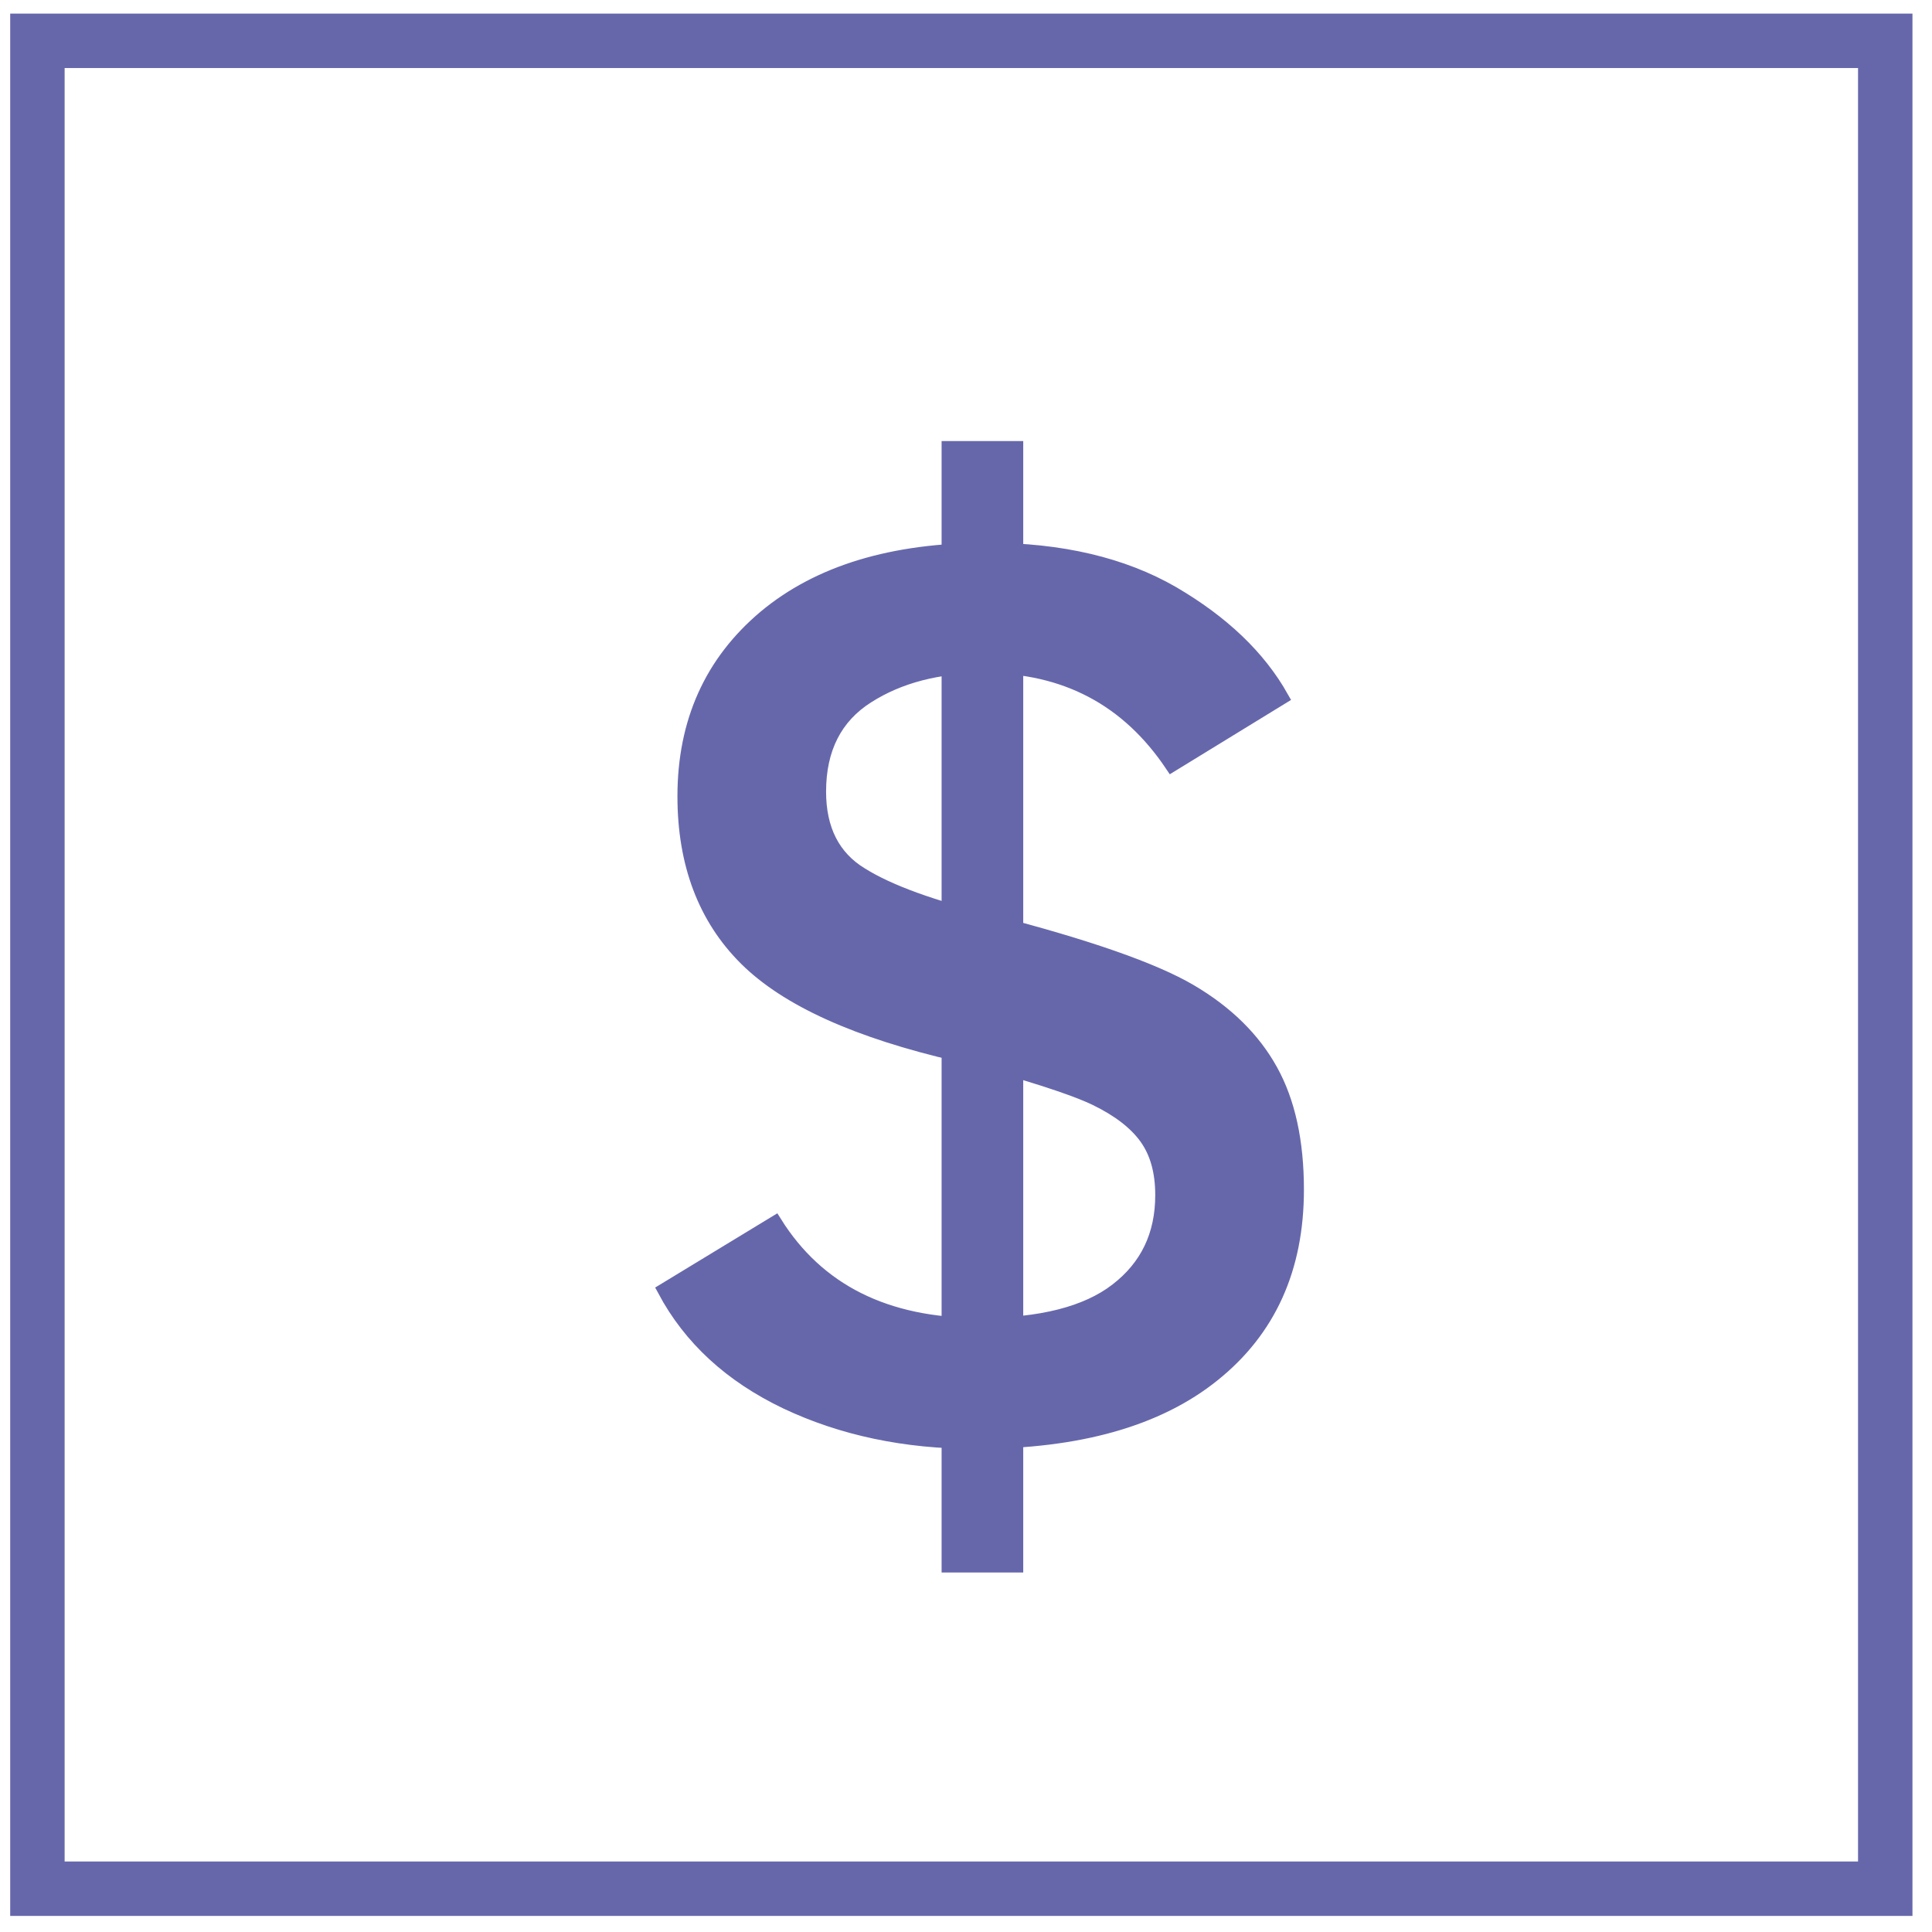
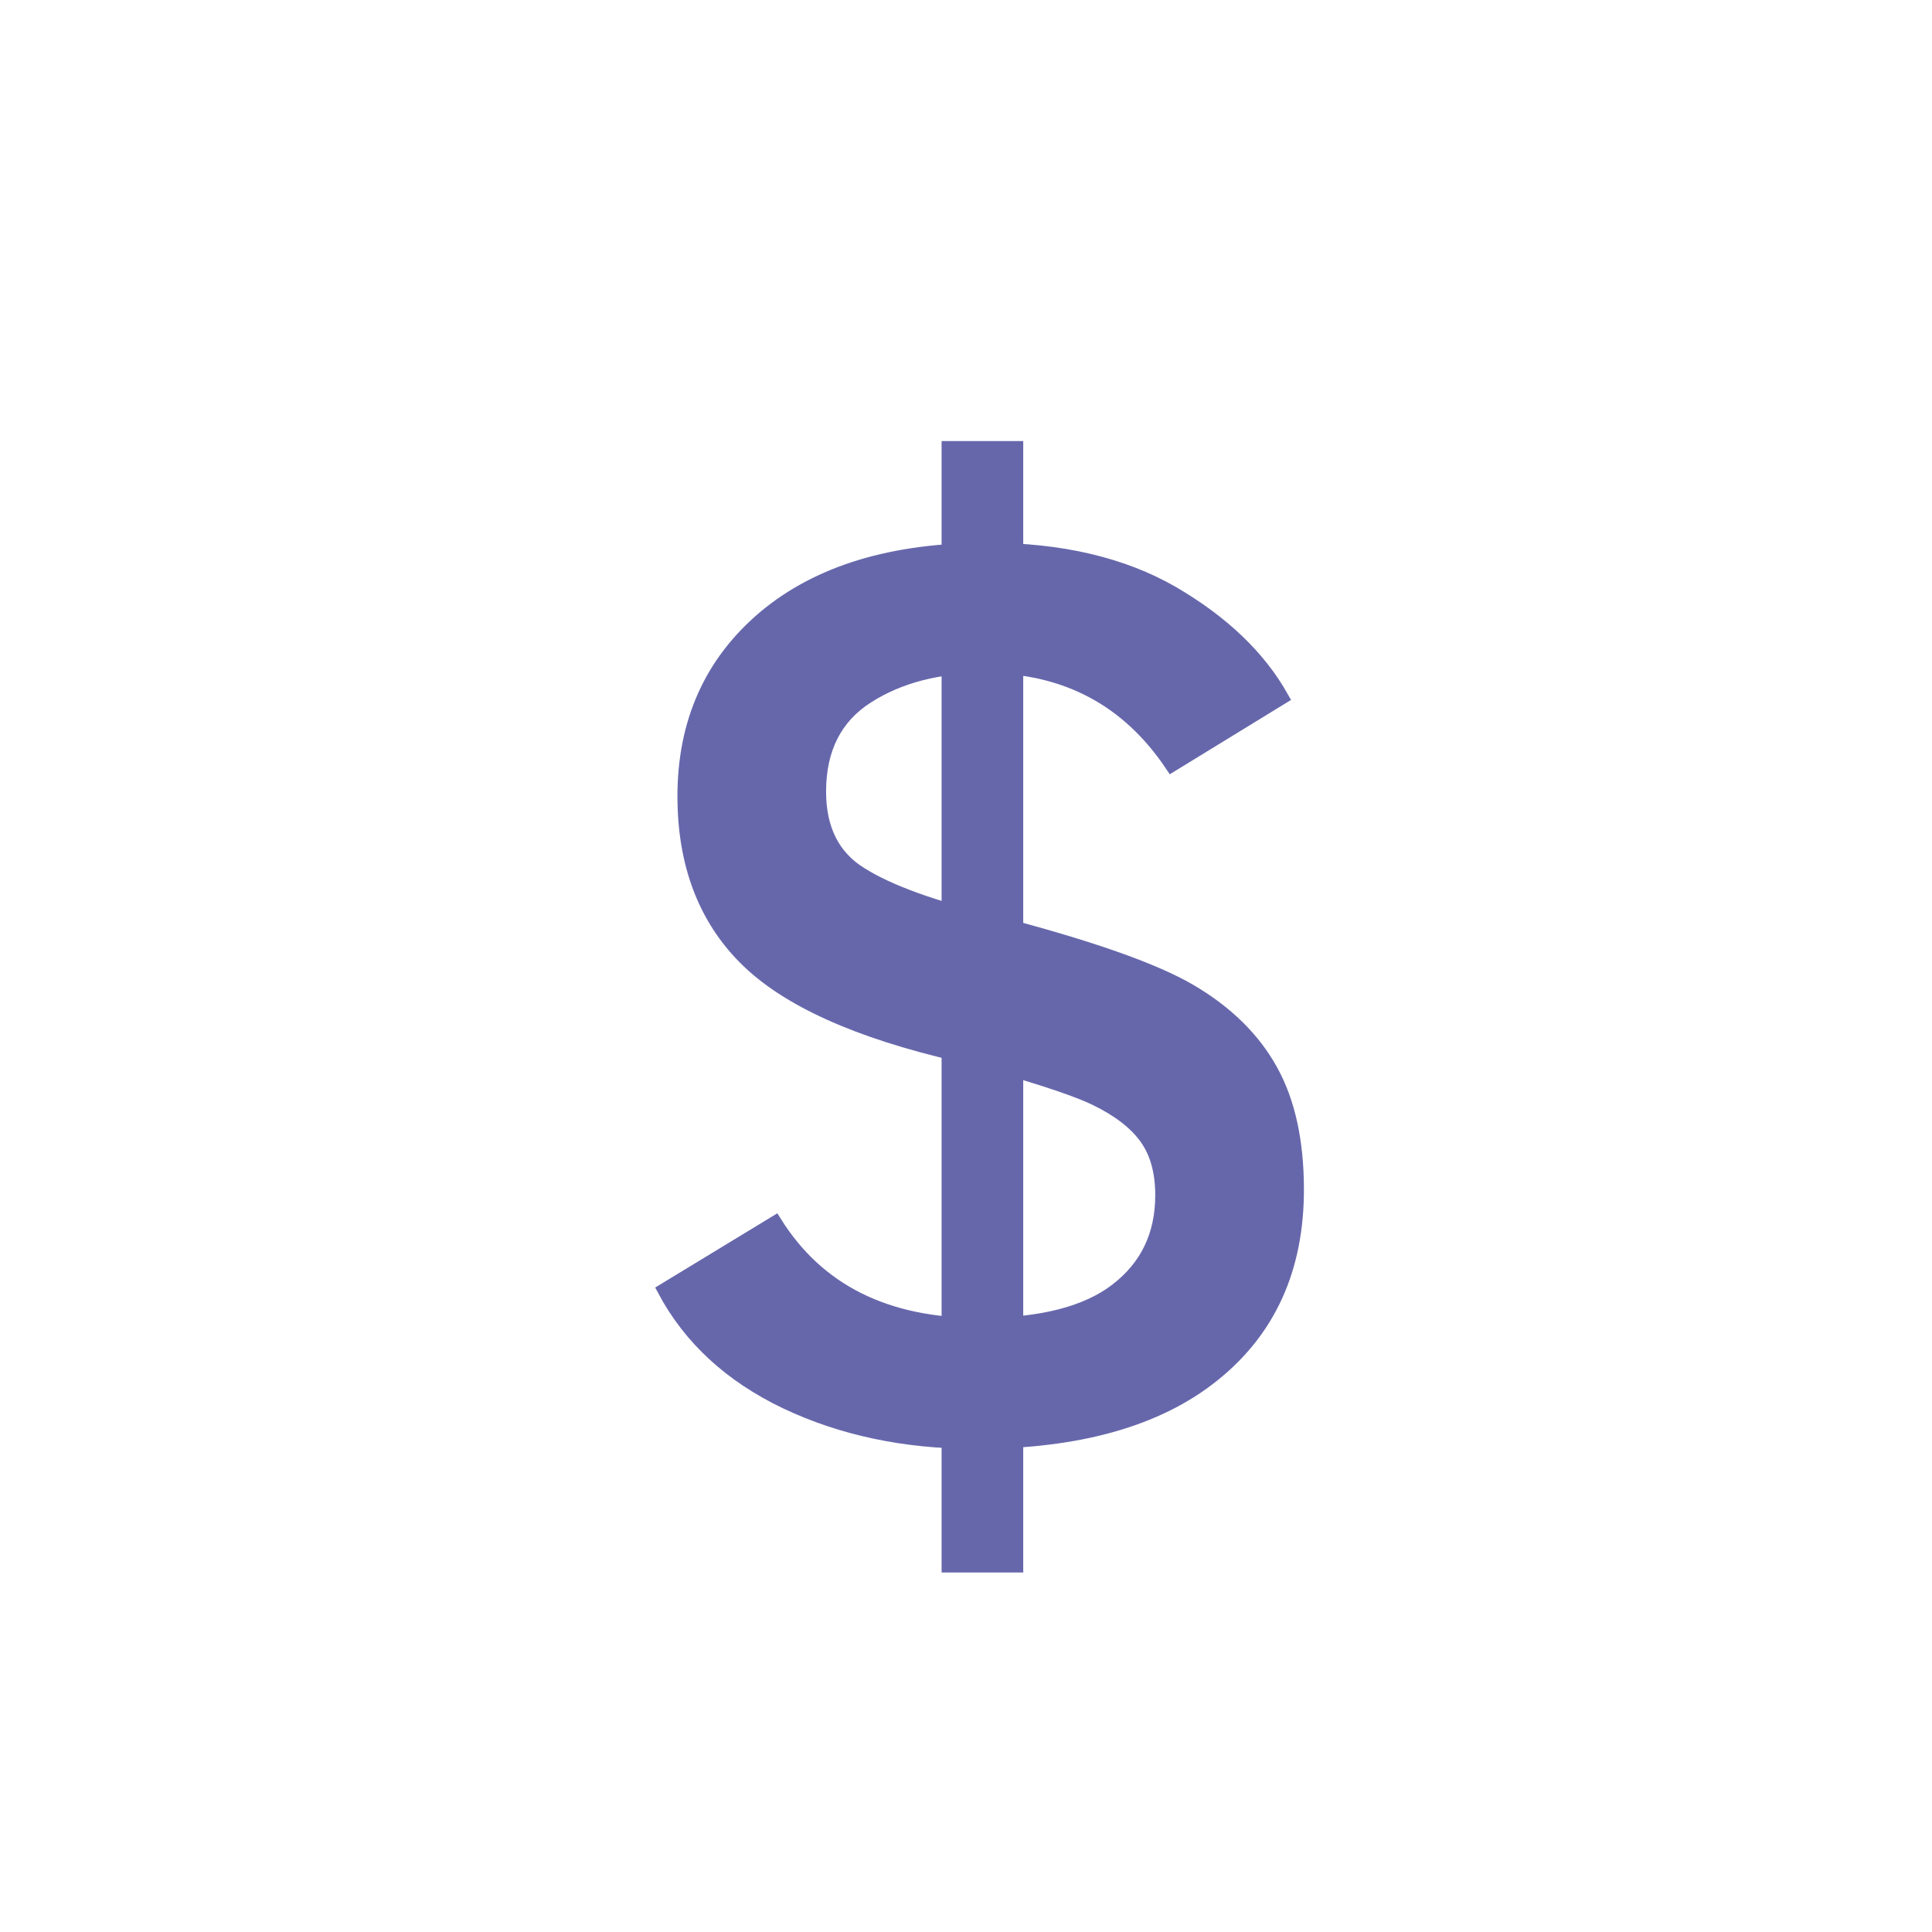
<svg xmlns="http://www.w3.org/2000/svg" width="142" height="142" xml:space="preserve">
-   <rect id="backgroundrect" width="100%" height="100%" x="0" y="0" fill="none" stroke="none" />
  <g class="currentLayer" style="">
    <g id="svg_1" stroke-opacity="1" stroke="#6667ab">
-       <rect x="2.75" y="3" fill="none" stroke="#6667ab" stroke-width="4" stroke-miterlimit="22.926" width="135.814" height="135.818" id="svg_2" />
      <path fill="#6667ab" d="M95.337,87.439c0,5.795-2.054,10.326-6.151,13.615c-4.086,3.293-9.924,4.939-17.494,4.939   c-5.167,0-9.8-0.984-13.896-2.919c-4.099-1.955-7.081-4.704-8.978-8.259l8.154-4.955c3.132,5,8.132,7.509,15.013,7.509   c4.498,0,7.871-0.851,10.084-2.562c2.229-1.715,3.34-4.033,3.34-6.967c0-1.734-0.393-3.128-1.174-4.218   c-0.781-1.086-2.02-2.039-3.682-2.847c-1.641-0.799-5.035-1.896-10.168-3.26c-7.356-1.694-12.548-4.033-15.573-7.043   c-3.002-2.982-4.521-6.98-4.521-11.942c0-5.465,1.983-9.86,5.914-13.174c3.957-3.311,9.397-4.962,16.379-4.962   c5.393,0,9.938,1.072,13.604,3.188c3.66,2.14,6.342,4.686,8.031,7.688l-8.094,4.962c-3.247-4.84-7.829-7.263-13.777-7.263   c-3.397,0-6.262,0.743-8.598,2.237c-2.34,1.488-3.534,3.811-3.534,6.98c0,2.78,1.03,4.819,3.09,6.069   c2.036,1.275,5.248,2.44,9.625,3.492c7.02,1.815,11.857,3.51,14.541,5.083c2.693,1.579,4.664,3.534,5.937,5.828   C94.695,80.968,95.337,83.887,95.337,87.439z" id="svg_3" stroke="#6667ab" />
    </g>
    <path fill="#6667ab" fill-opacity="1" stroke="#6667ab" stroke-opacity="1" stroke-width="6" stroke-dasharray="none" stroke-linejoin="round" stroke-linecap="butt" stroke-dashoffset="" fill-rule="nonzero" opacity="1" marker-start="" marker-mid="" marker-end="" d="M72.207,32.416 L72.207,115.578" />
  </g>
</svg>